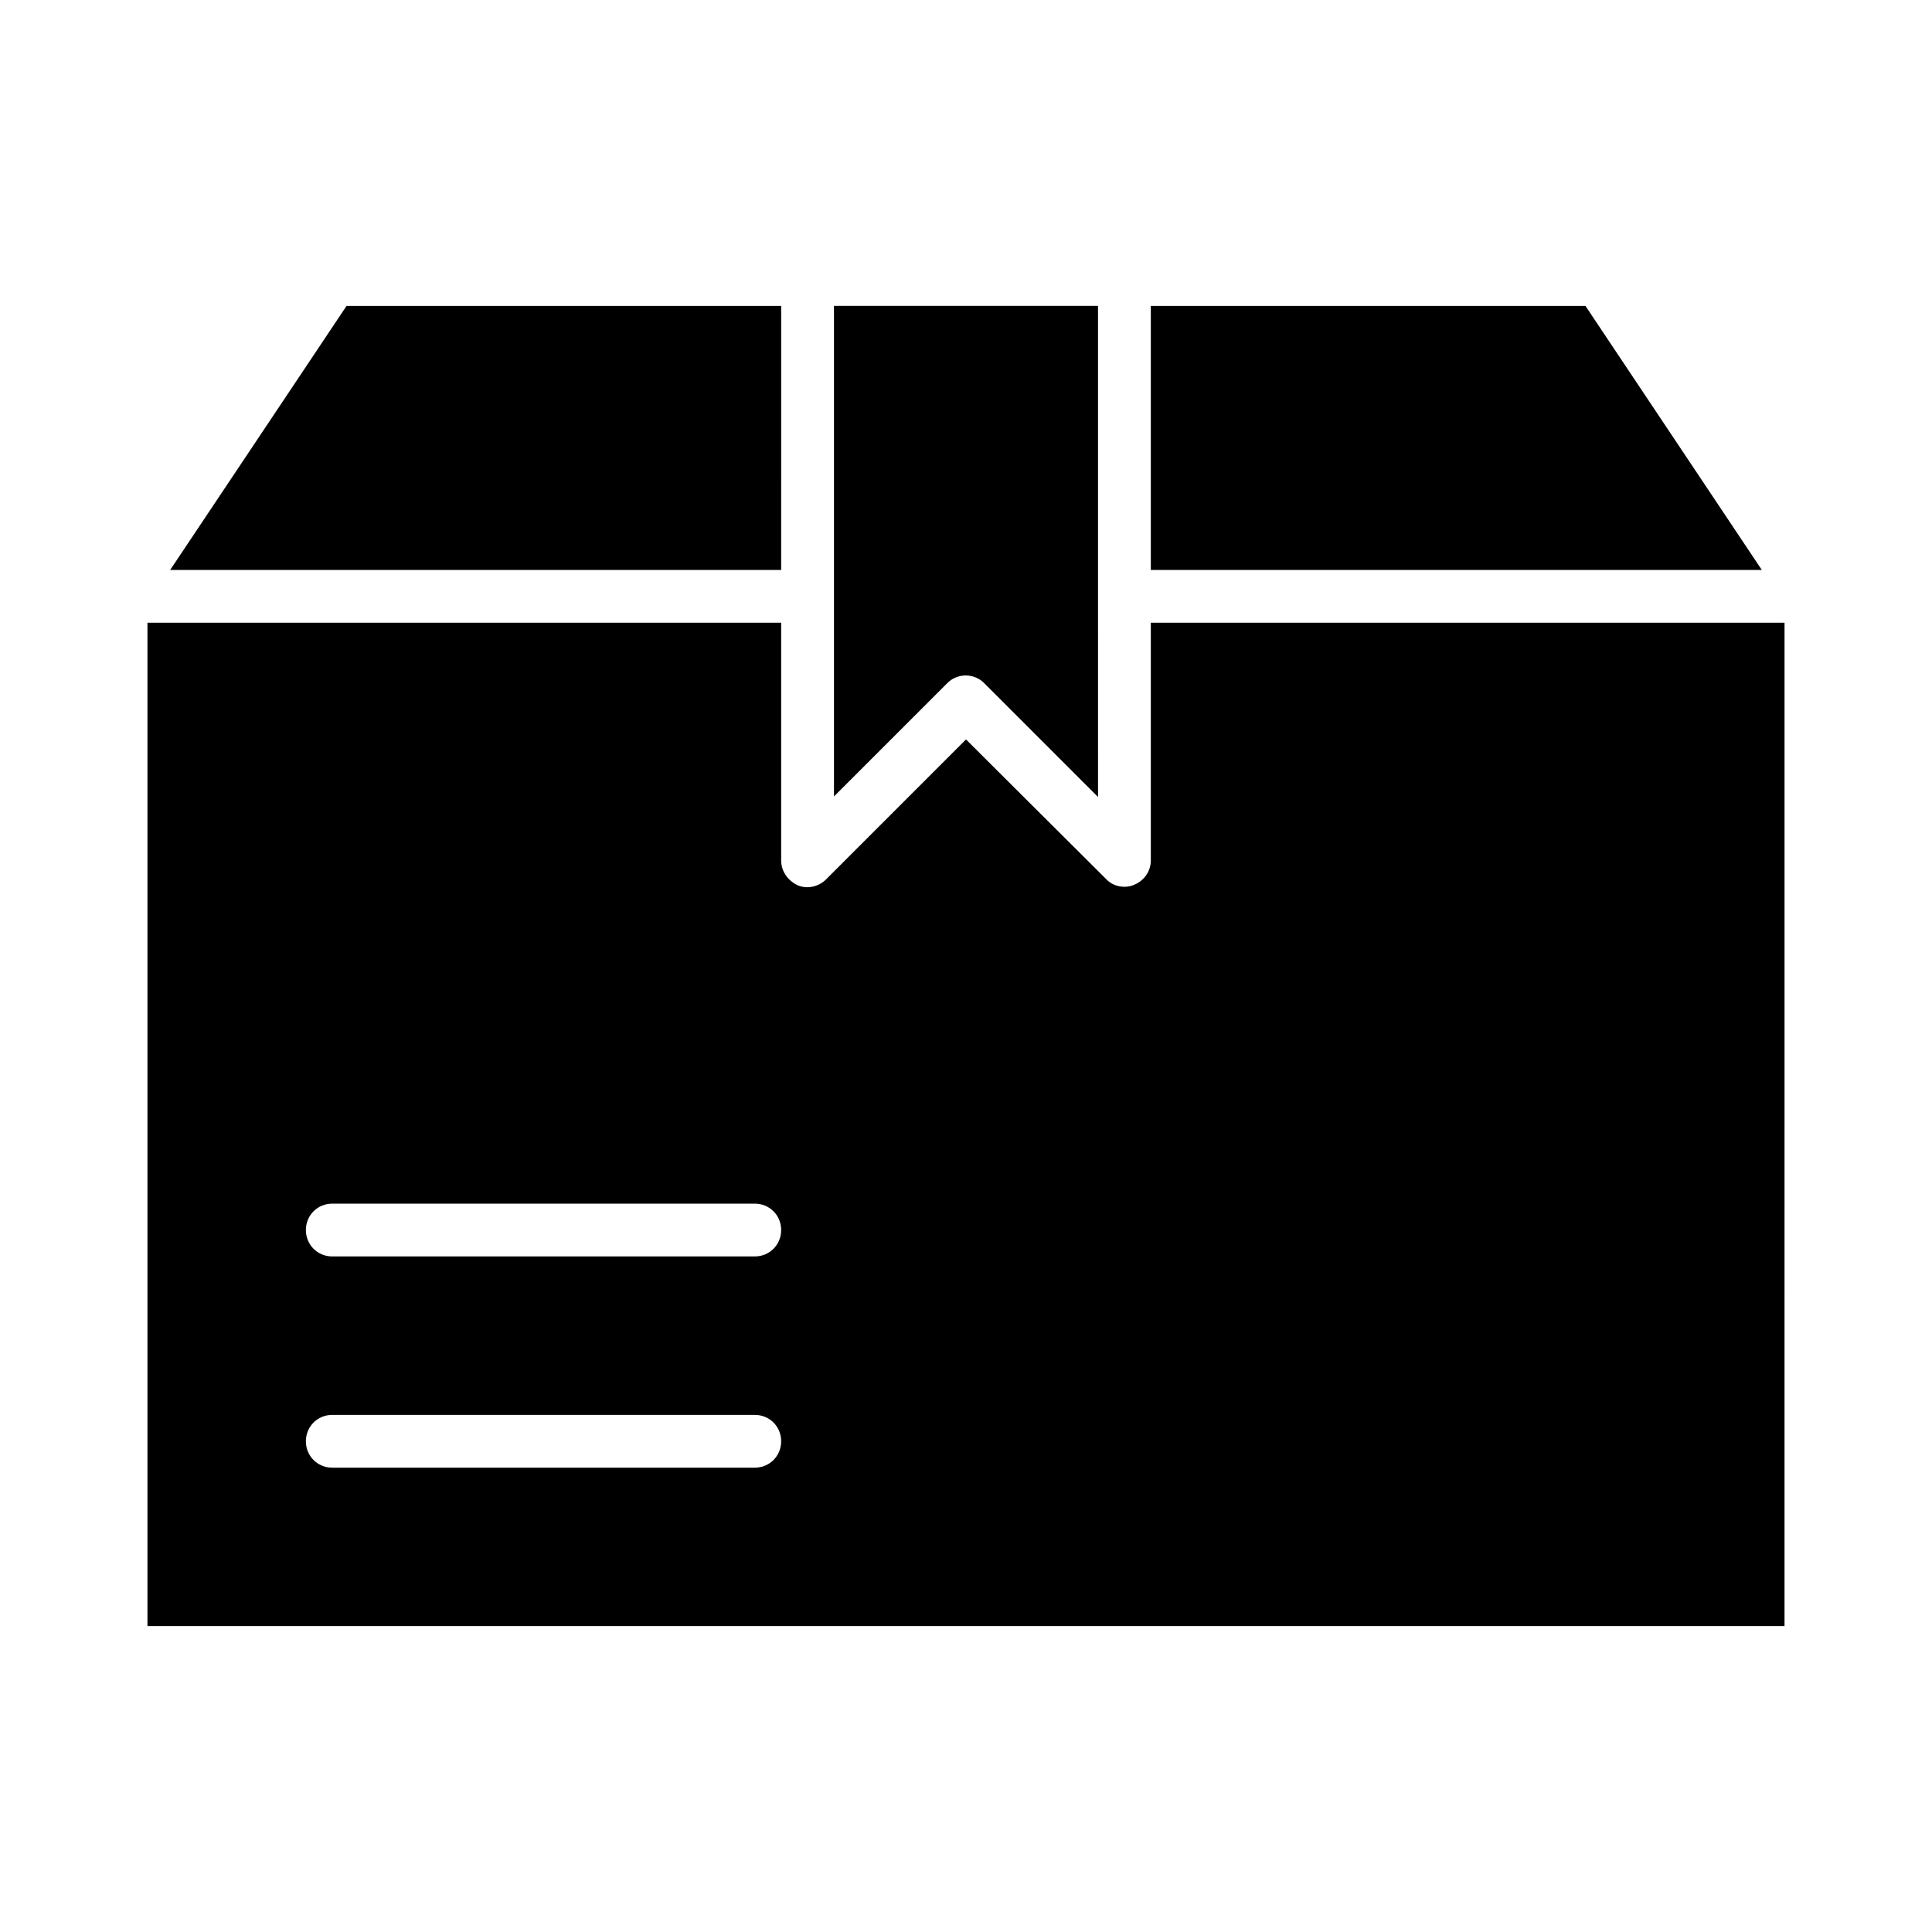
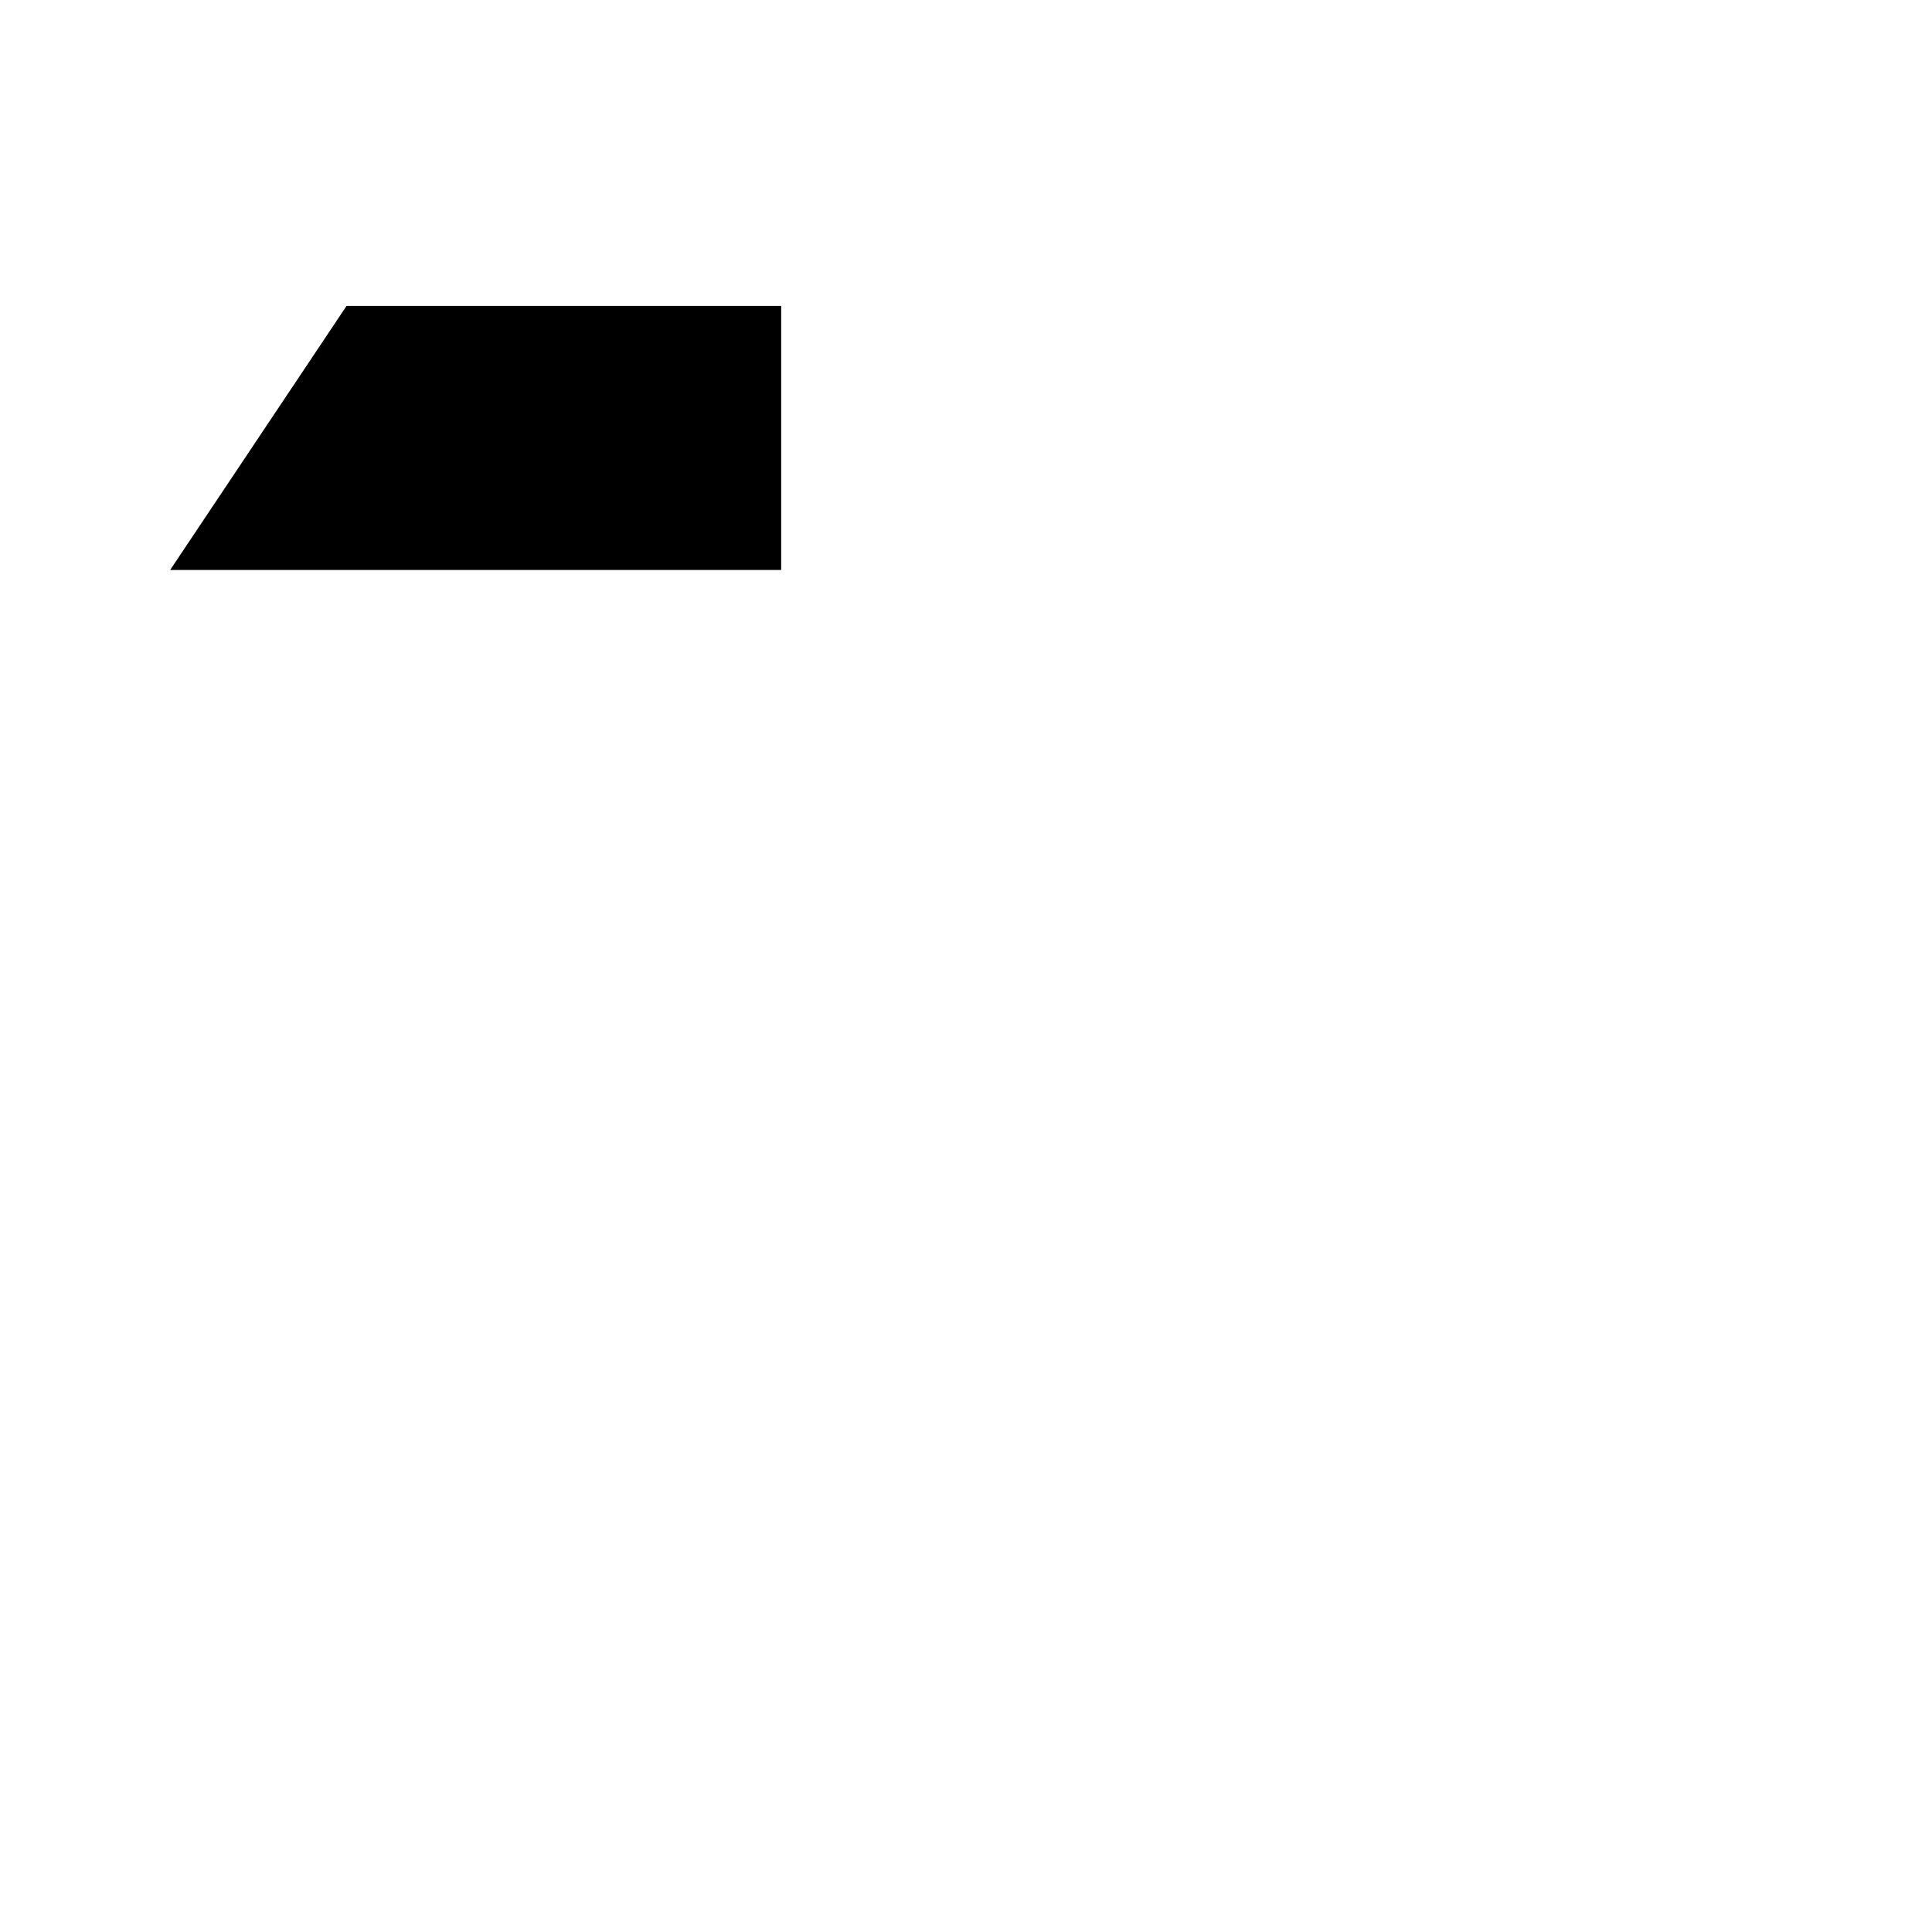
<svg xmlns="http://www.w3.org/2000/svg" fill="#000000" width="800px" height="800px" version="1.1" viewBox="144 144 512 512">
  <g>
-     <path d="m404.9 325.12 30.09 30.09-0.004-53.18v-76.969h-69.973v130.01l30.09-30.09c2.656-2.656 7.137-2.656 9.797 0.141z" />
-     <path d="m564.16 225.07h-115.18v69.973h161.92z" />
    <path d="m351.02 225.07h-115.18l-46.742 69.973h161.92z" />
-     <path d="m616.92 309.03h-167.94v62.977c0 2.801-1.68 5.316-4.34 6.438-0.84 0.418-1.82 0.559-2.66 0.559-1.82 0-3.637-0.699-4.898-2.098l-37.082-36.945-37.086 37.086c-1.961 1.961-5.039 2.66-7.559 1.539-2.66-1.258-4.34-3.777-4.34-6.578v-62.977h-167.94v265.9h433.84zm-272.9 223.92h-111.96c-3.918 0-6.996-3.078-6.996-6.996s3.078-6.996 6.996-6.996h111.96c3.918 0 6.996 3.078 6.996 6.996s-3.078 6.996-6.996 6.996zm0-55.98h-111.96c-3.918 0-6.996-3.078-6.996-6.996 0-3.918 3.078-6.996 6.996-6.996h111.96c3.918 0 6.996 3.078 6.996 6.996 0 3.918-3.078 6.996-6.996 6.996z" />
  </g>
</svg>